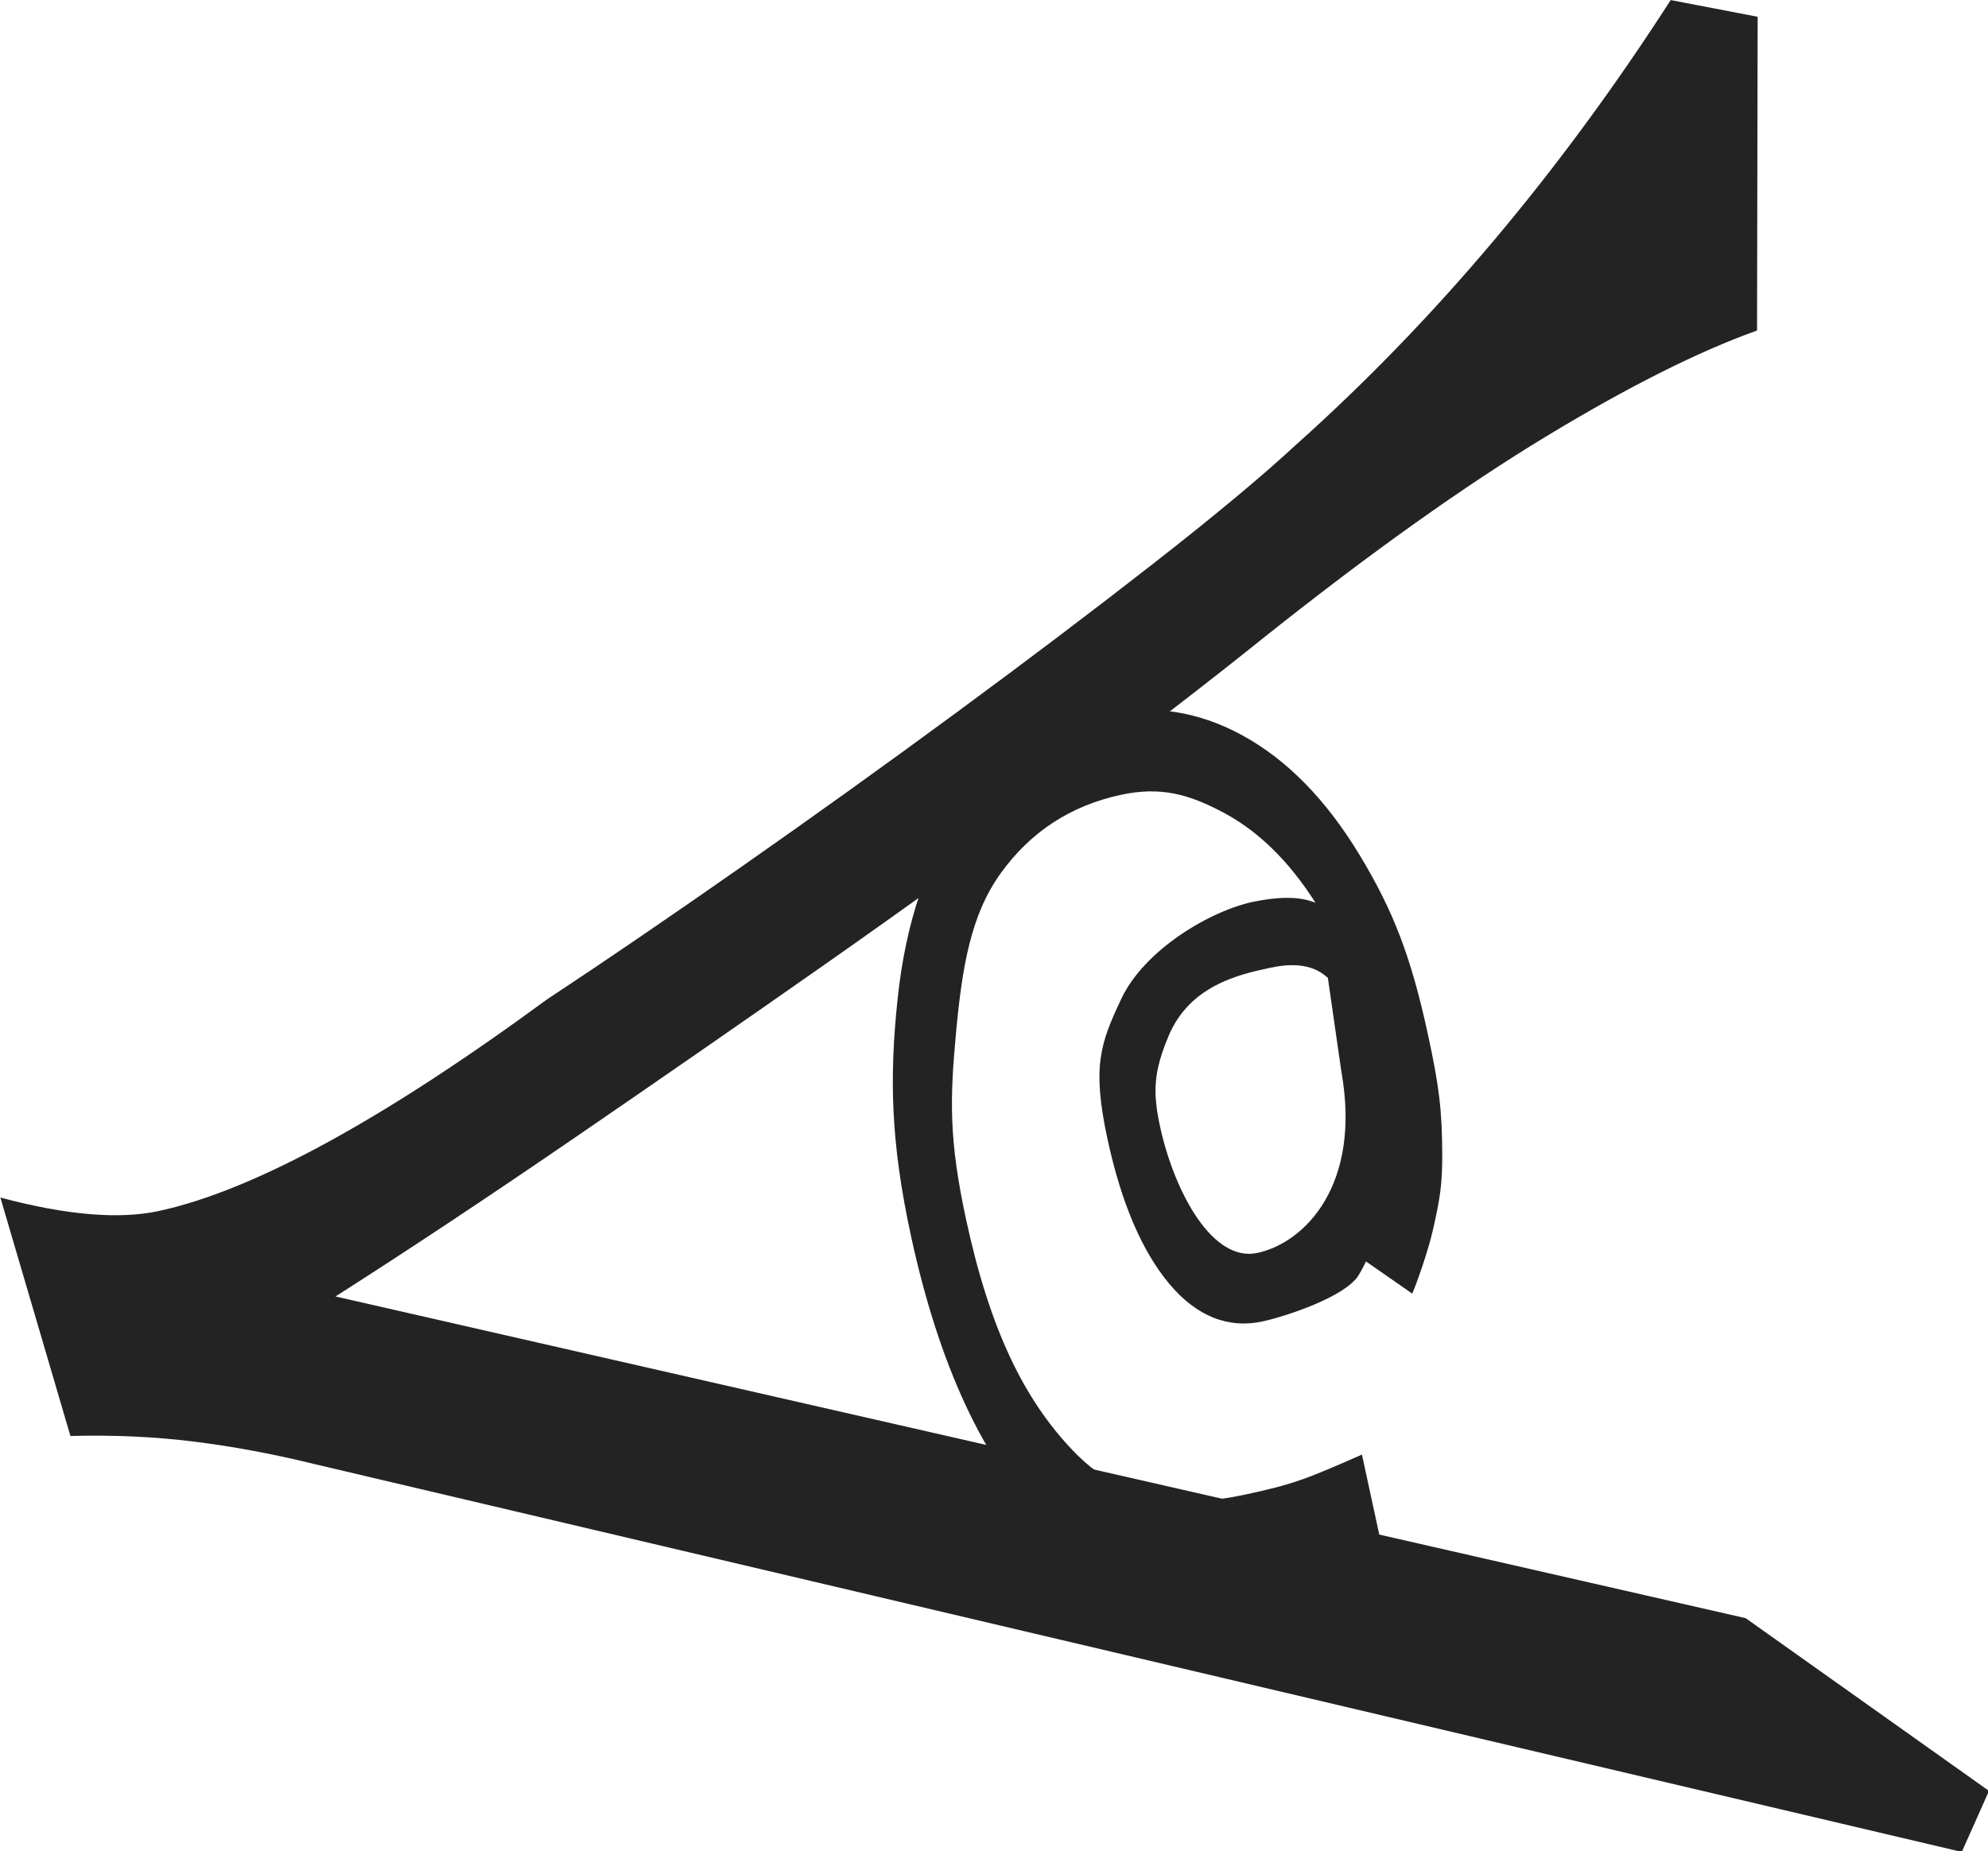
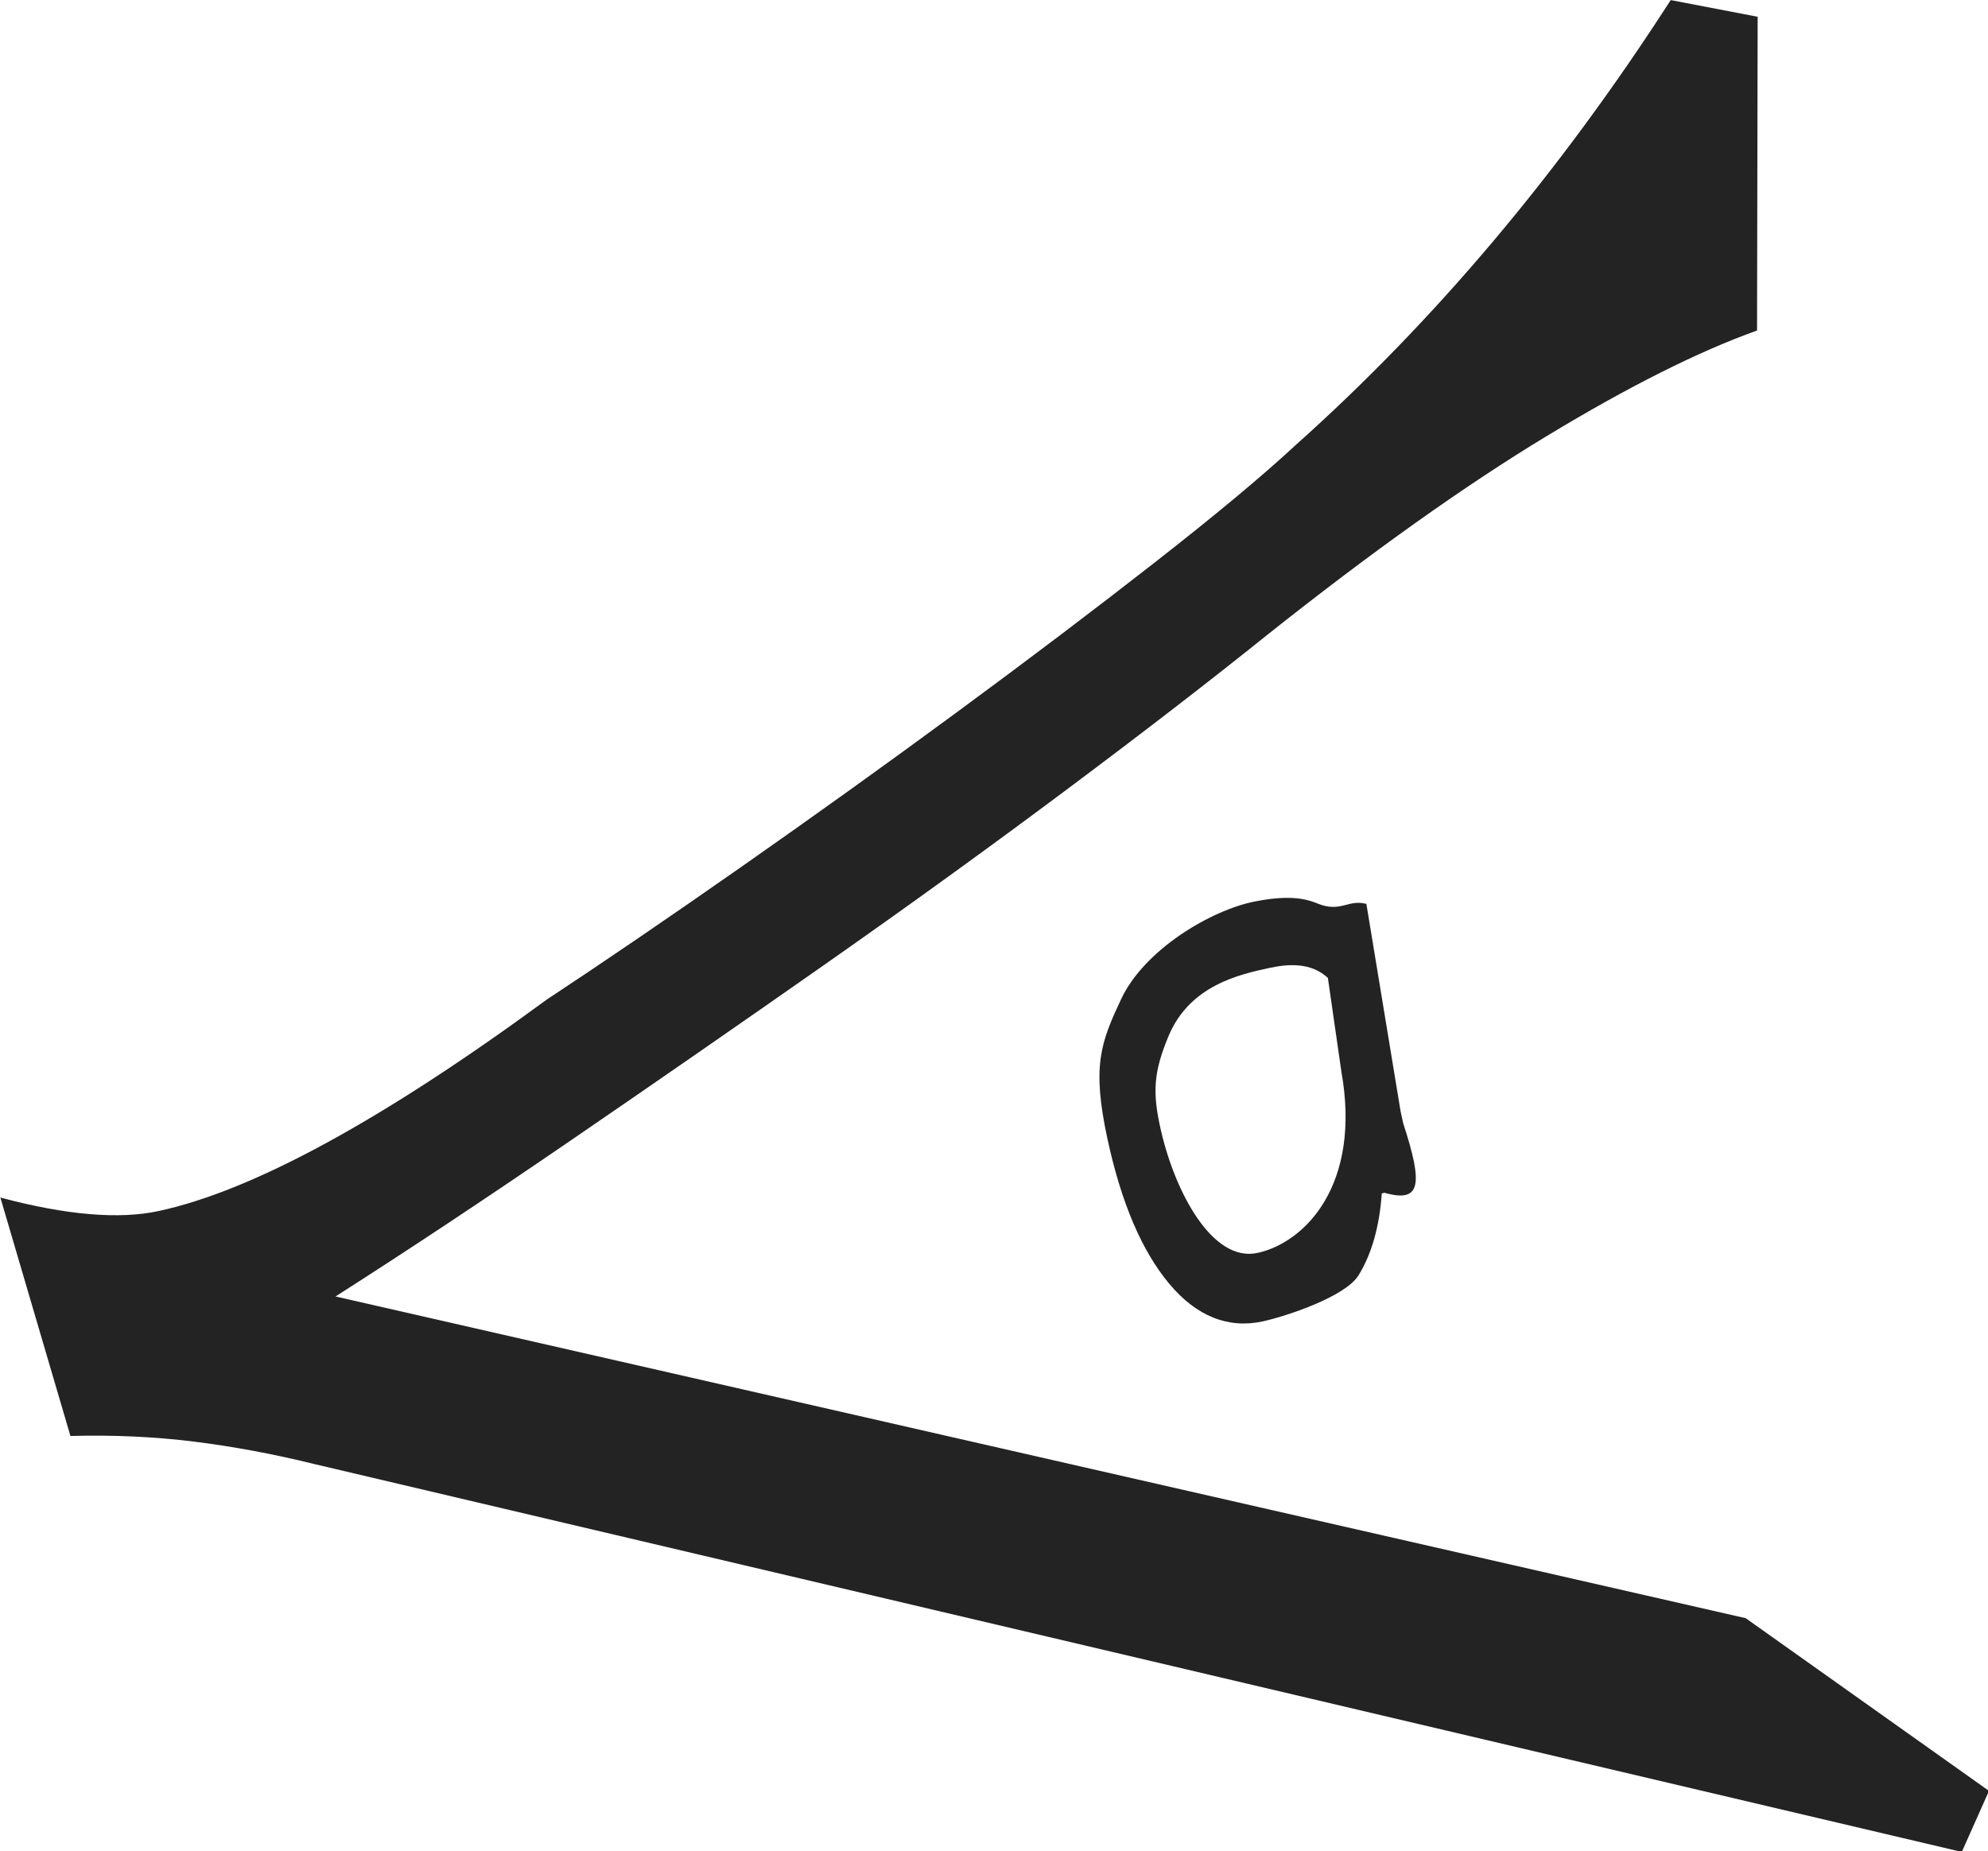
<svg xmlns="http://www.w3.org/2000/svg" viewBox="0 0 859.934 800.893" version="1.1">
  <style>
    g { fill: rgb(35,35,35); }
    @media (prefers-color-scheme: dark) {
      g { fill: rgb(245,245,245); }
    }
  </style>
  <g transform="translate(370.958,359.234)">
    <g transform="rotate(-12.227,-31514.193,-89893.563)">
      <g transform="matrix(0.903,0,0,0.903,-30410.241,16601.827)">
        <g transform="matrix(0.168,0,0,-0.265,11818.252,-12921.429)">
-           <path d="m 1153,406 h -8 c -26.667,-58 -64.833,-103.333 -114.5,-136 -49.667,-32.667 -226.899,-44.581 -294.899,-44.581 -100,0 -181.319,34.167 -237.652,102.5 -56.333,68.333 -84.5,161.167 -84.5,278.5 0,136 39.333,173.5 122.925,242.875 94.354,78.308 303.573,122.615 431.551,121.081 130.285,-1.562 161.427,-24.167 185.518,-32.5 51.644,-17.864 77.482,0.167 123.482,-14.5 L 1247,544 v -22 c 18.683,-116.649 1.849,-148.223 -94,-116 z M 567.601,602.419 c 2.195,-117.598 65,-254 195,-254 138,0 331.399,79.914 343.399,288.581 l 18.925,170.375 c -36.919,33.646 -100.333,40 -157,40 -86.667,0 -232.017,-0.093 -321.899,-81.581 -64.268,-58.266 -79.717,-94.143 -78.425,-163.375 z" />
+           <path d="m 1153,406 h -8 c -26.667,-58 -64.833,-103.333 -114.5,-136 -49.667,-32.667 -226.899,-44.581 -294.899,-44.581 -100,0 -181.319,34.167 -237.652,102.5 -56.333,68.333 -84.5,161.167 -84.5,278.5 0,136 39.333,173.5 122.925,242.875 94.354,78.308 303.573,122.615 431.551,121.081 130.285,-1.562 161.427,-24.167 185.518,-32.5 51.644,-17.864 77.482,0.167 123.482,-14.5 L 1247,544 v -22 c 18.683,-116.649 1.849,-148.223 -94,-116 M 567.601,602.419 c 2.195,-117.598 65,-254 195,-254 138,0 331.399,79.914 343.399,288.581 l 18.925,170.375 c -36.919,33.646 -100.333,40 -157,40 -86.667,0 -232.017,-0.093 -321.899,-81.581 -64.268,-58.266 -79.717,-94.143 -78.425,-163.375 z" />
        </g>
-         <path d="m 11785.888,-13056.895 c 0,-45.861 5.885,-76.112 17.654,-111.919 11.769,-35.807 28.543,-63.544 50.321,-83.211 21.778,-19.667 46.746,-29.501 74.904,-29.501 23.648,0 44.684,7.982 63.107,23.945 18.424,15.963 32.667,38.629 42.732,67.998 10.064,29.368 13.738,52.608 13.738,90.884 0,25.047 -1.029,36.856 -5.525,57.805 -3.09,14.397 -5.718,20.695 -11.886,34 -4.676,10.085 -13.922,24.81 -16.245,27.88 l -19.832,-21.299 c 7.51,-11.985 8.373,-12.756 13.893,-32.01 5.526,-19.276 14.154,-36.567 14.154,-66.906 0,-31.926 -4.069,-44.008 -12.209,-67.997 -8.139,-23.989 -19.716,-42.466 -34.729,-55.43 -15.014,-12.965 -27.73,-19.447 -47.198,-19.447 -24.528,0 -45.867,8.158 -64.015,24.474 -18.149,16.316 -27.482,39.599 -37.051,69.85 -9.569,30.25 -14.354,49.344 -14.354,89.032 0,53.798 8.854,89.87 26.563,118.798 17.708,28.927 43.226,38.1 76.554,38.1 23.098,0 29.249,-0.918 58.357,-6.88 v 40.482 c -23.368,10.139 -36.045,11.641 -62.883,11.641 -39.927,0 -70.917,-17.594 -92.97,-52.784 -22.053,-35.19 -33.08,-84.358 -33.08,-147.505 z" />
      </g>
      <g transform="matrix(0,0.518,0.518,0,-20570.438,4002.667)">
        <path d="m 687.041,2388.528 q 182,-182 297,-385 29,-49 71,-136 42,-87 87,-187.5 45,-100.5 88,-203 43,-102.5 74,-182.5 104,-233 104,-354 0,-51 -39,-127 l 207,15 q 10,53 26.5,100 16.5,47 39.5,94 l 608,1276 -45,33 -184,-168 -512,-1094 q -37,100 -85.5,219 -48.5,119 -98.5,238 -50,119 -100,228.5 -50,109.5 -91,191.5 -74,150 -113,263.5 -39,113.5 -49,190.5 l -256,56 z" />
      </g>
    </g>
  </g>
</svg>